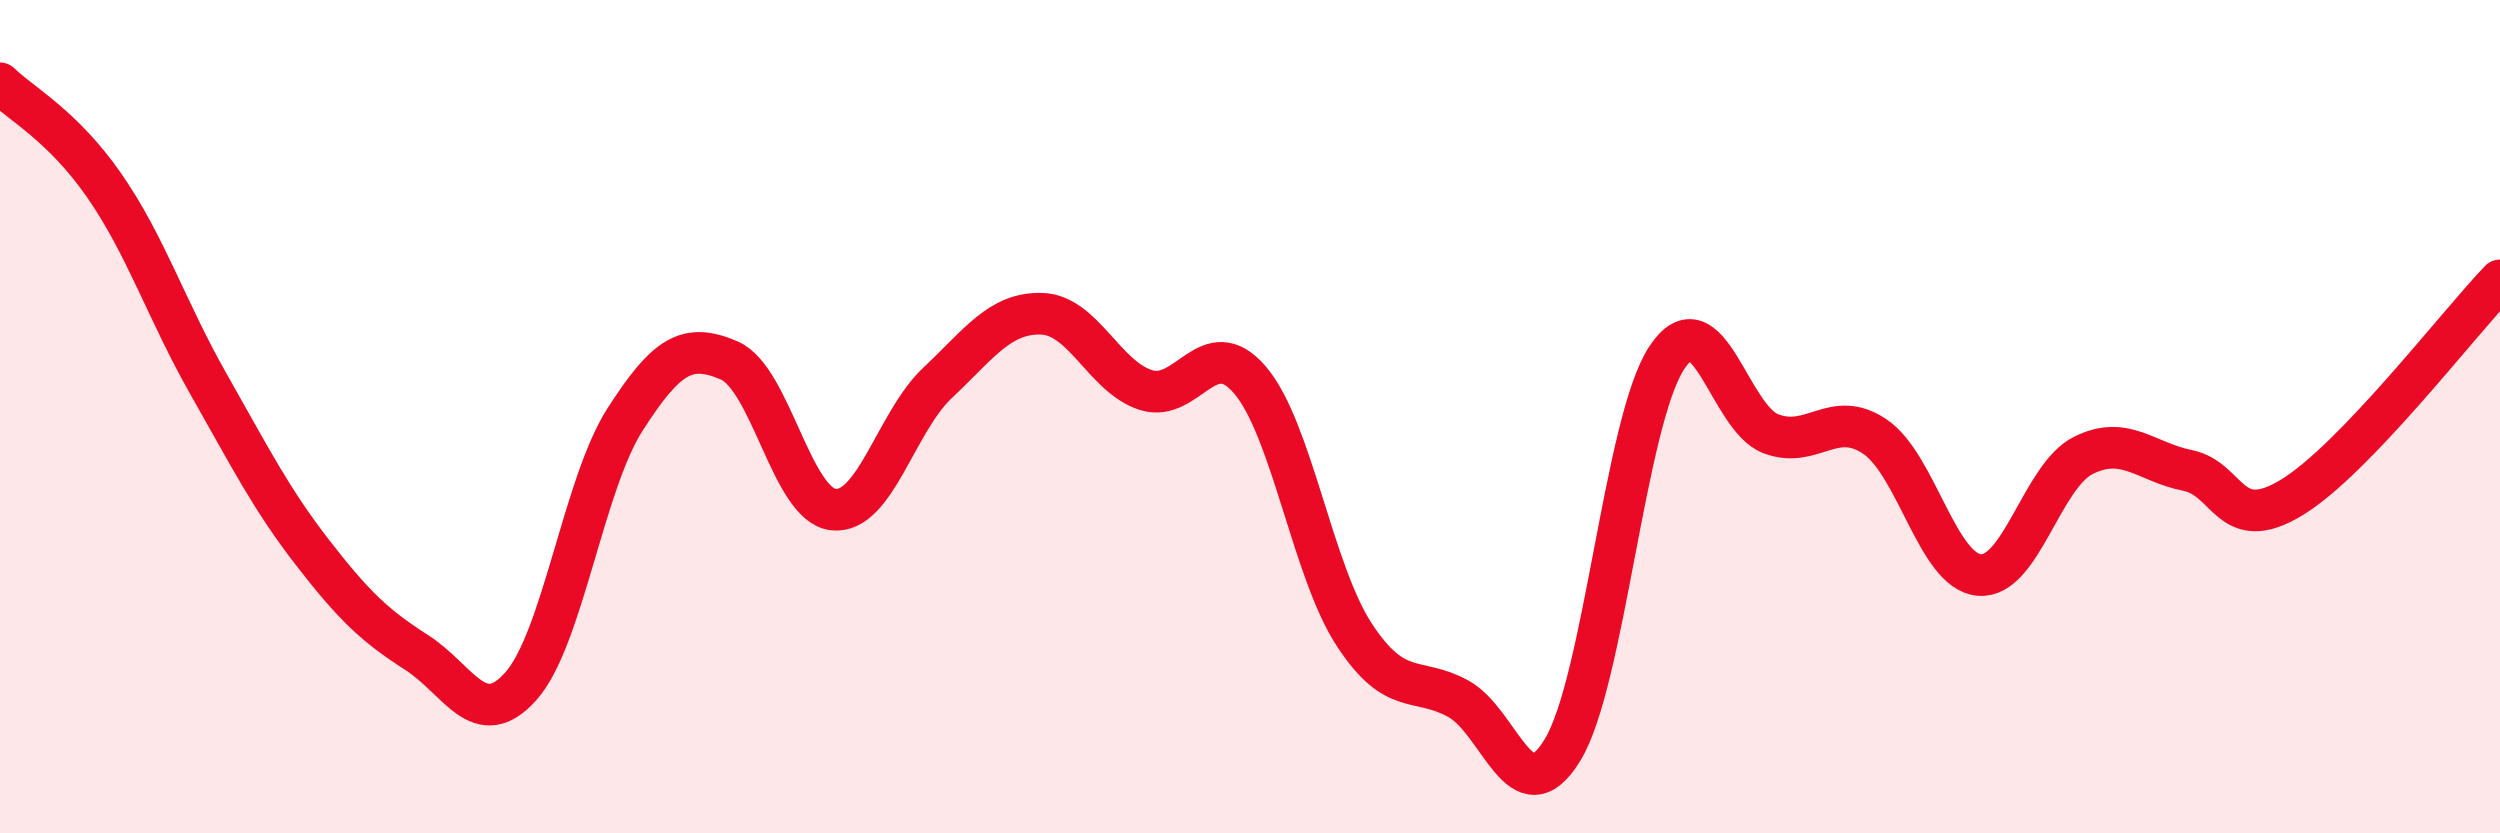
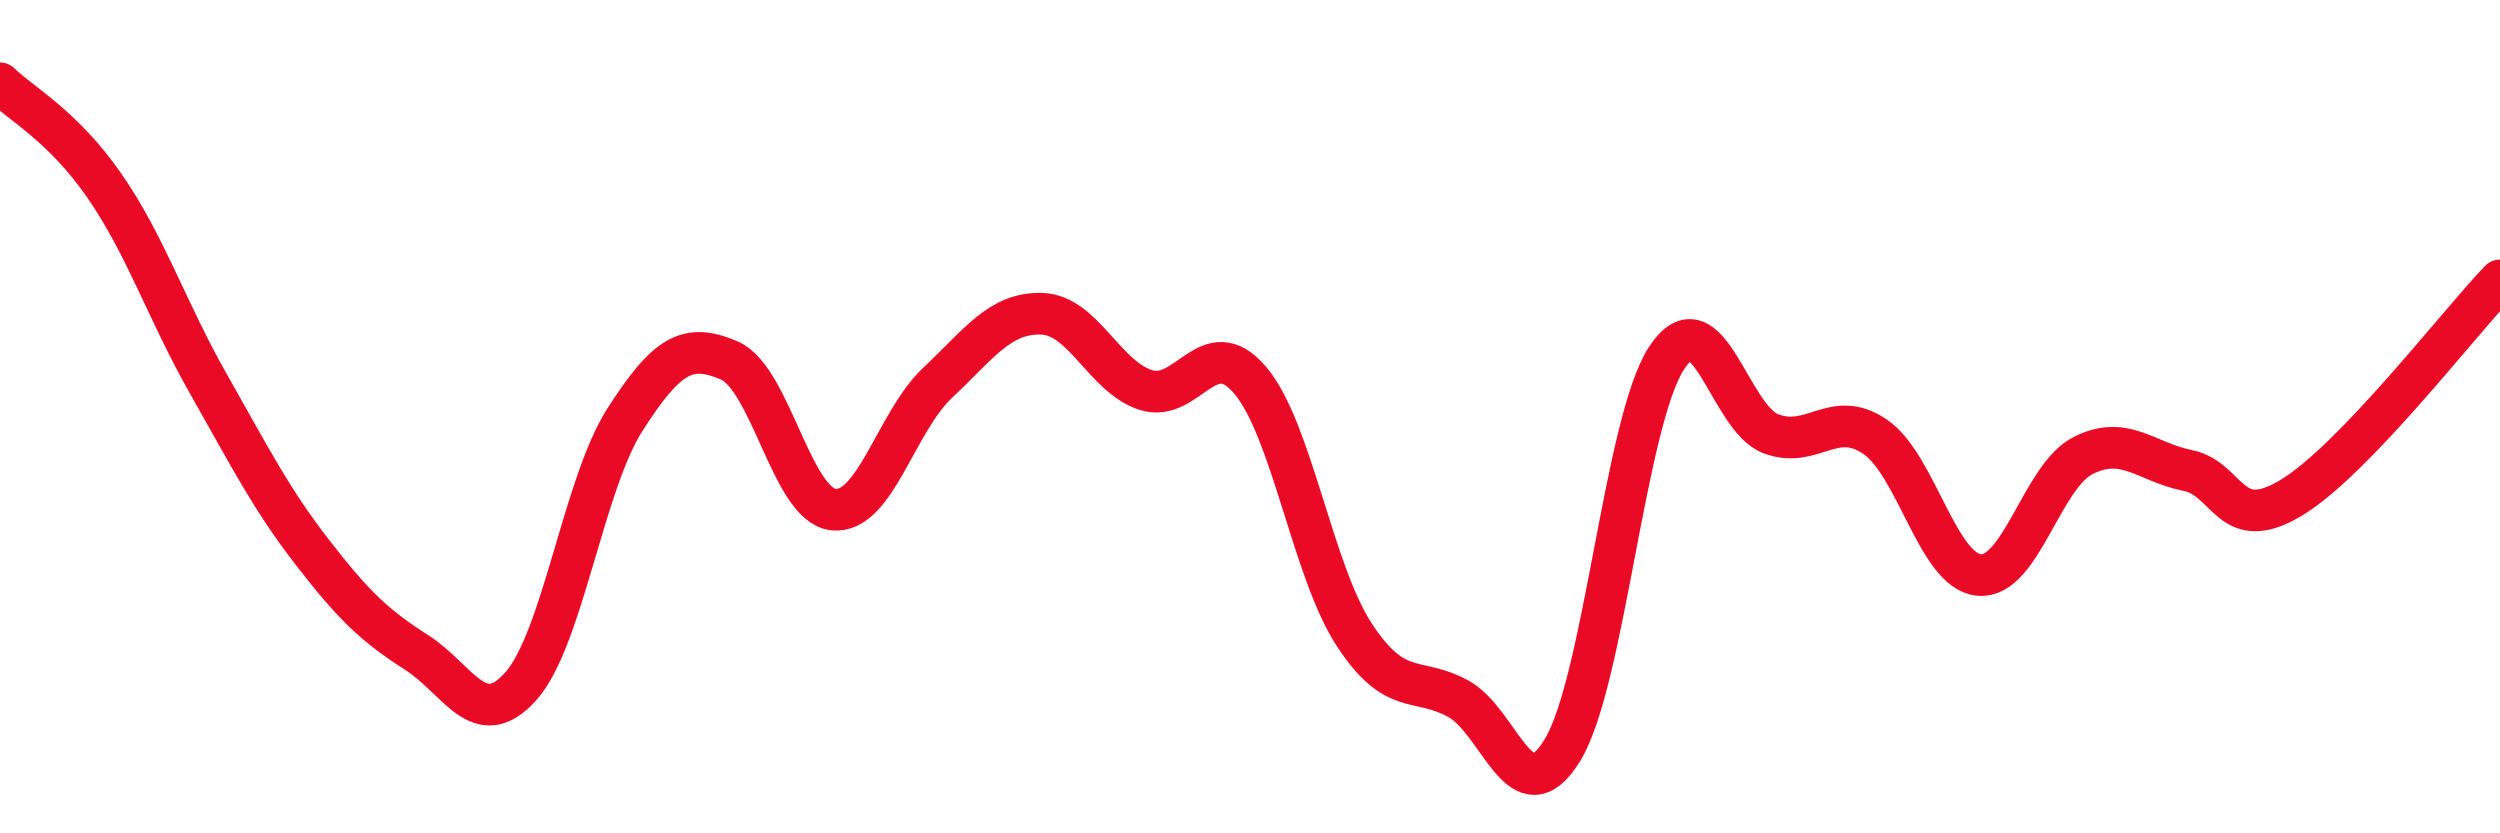
<svg xmlns="http://www.w3.org/2000/svg" width="60" height="20" viewBox="0 0 60 20">
-   <path d="M 0,2 C 0.5,2.49 1.5,3.01 2.5,4.45 C 3.5,5.89 4,7.45 5,9.21 C 6,10.97 6.5,11.97 7.5,13.26 C 8.5,14.55 9,15.02 10,15.66 C 11,16.3 11.5,17.59 12.5,16.47 C 13.5,15.35 14,11.63 15,10.07 C 16,8.51 16.5,8.22 17.5,8.65 C 18.5,9.08 19,12.12 20,12.23 C 21,12.34 21.5,10.13 22.5,9.19 C 23.5,8.25 24,7.5 25,7.53 C 26,7.56 26.5,9.04 27.5,9.36 C 28.5,9.68 29,7.95 30,9.12 C 31,10.29 31.5,13.7 32.5,15.23 C 33.5,16.76 34,16.22 35,16.77 C 36,17.32 36.5,19.64 37.5,18 C 38.5,16.36 39,10.11 40,8.59 C 41,7.07 41.5,10.03 42.5,10.41 C 43.5,10.79 44,9.8 45,10.48 C 46,11.16 46.5,13.71 47.5,13.8 C 48.5,13.89 49,11.43 50,10.93 C 51,10.43 51.5,11.09 52.5,11.29 C 53.5,11.49 53.5,12.85 55,11.94 C 56.5,11.03 59,7.77 60,6.73L60 20L0 20Z" fill="#EB0A25" opacity="0.1" stroke-linecap="round" stroke-linejoin="round" />
  <path d="M 0,2 C 0.5,2.49 1.5,3.01 2.5,4.45 C 3.5,5.89 4,7.45 5,9.21 C 6,10.97 6.5,11.97 7.5,13.26 C 8.5,14.55 9,15.02 10,15.66 C 11,16.3 11.5,17.59 12.5,16.47 C 13.5,15.35 14,11.63 15,10.07 C 16,8.51 16.5,8.22 17.5,8.65 C 18.5,9.08 19,12.12 20,12.23 C 21,12.34 21.5,10.13 22.5,9.19 C 23.5,8.25 24,7.5 25,7.53 C 26,7.56 26.5,9.04 27.5,9.36 C 28.5,9.68 29,7.95 30,9.12 C 31,10.29 31.5,13.7 32.5,15.23 C 33.5,16.76 34,16.22 35,16.77 C 36,17.32 36.5,19.64 37.5,18 C 38.5,16.36 39,10.11 40,8.59 C 41,7.07 41.5,10.03 42.5,10.41 C 43.5,10.79 44,9.8 45,10.48 C 46,11.16 46.5,13.71 47.5,13.8 C 48.5,13.89 49,11.43 50,10.93 C 51,10.43 51.5,11.09 52.5,11.29 C 53.5,11.49 53.5,12.85 55,11.94 C 56.5,11.03 59,7.77 60,6.73" stroke="#EB0A25" stroke-width="1" fill="none" stroke-linecap="round" stroke-linejoin="round" />
</svg>